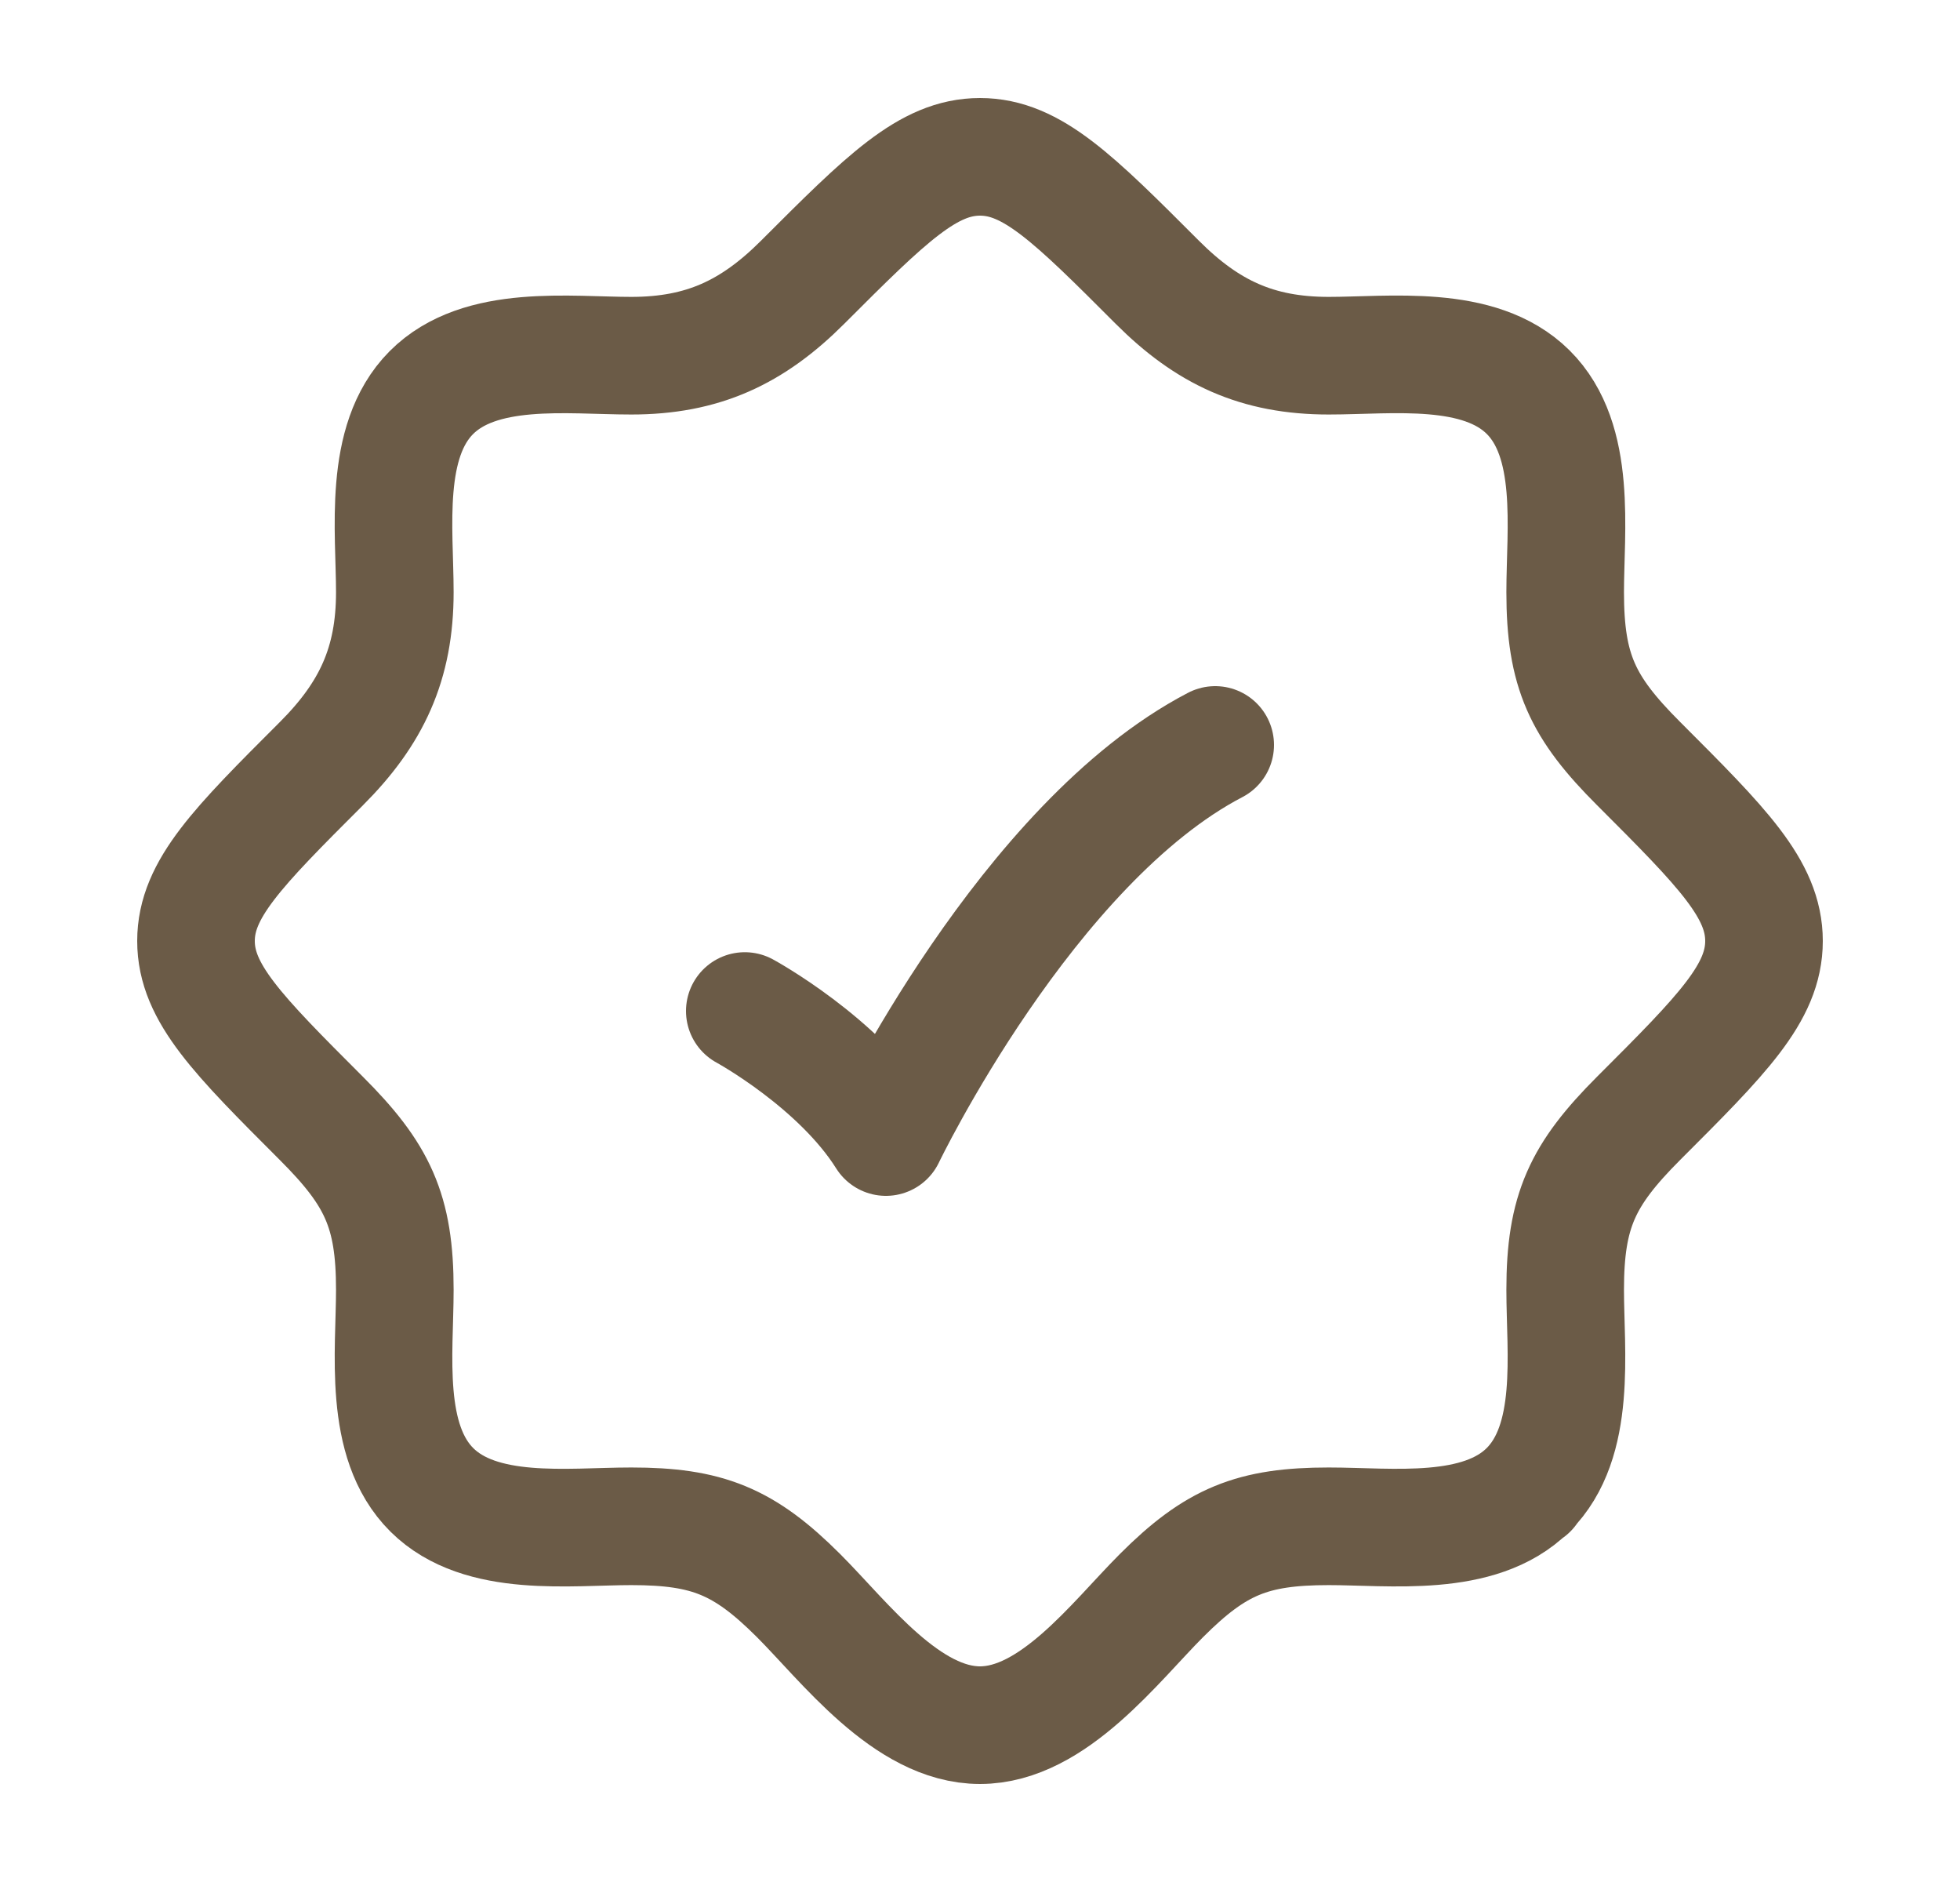
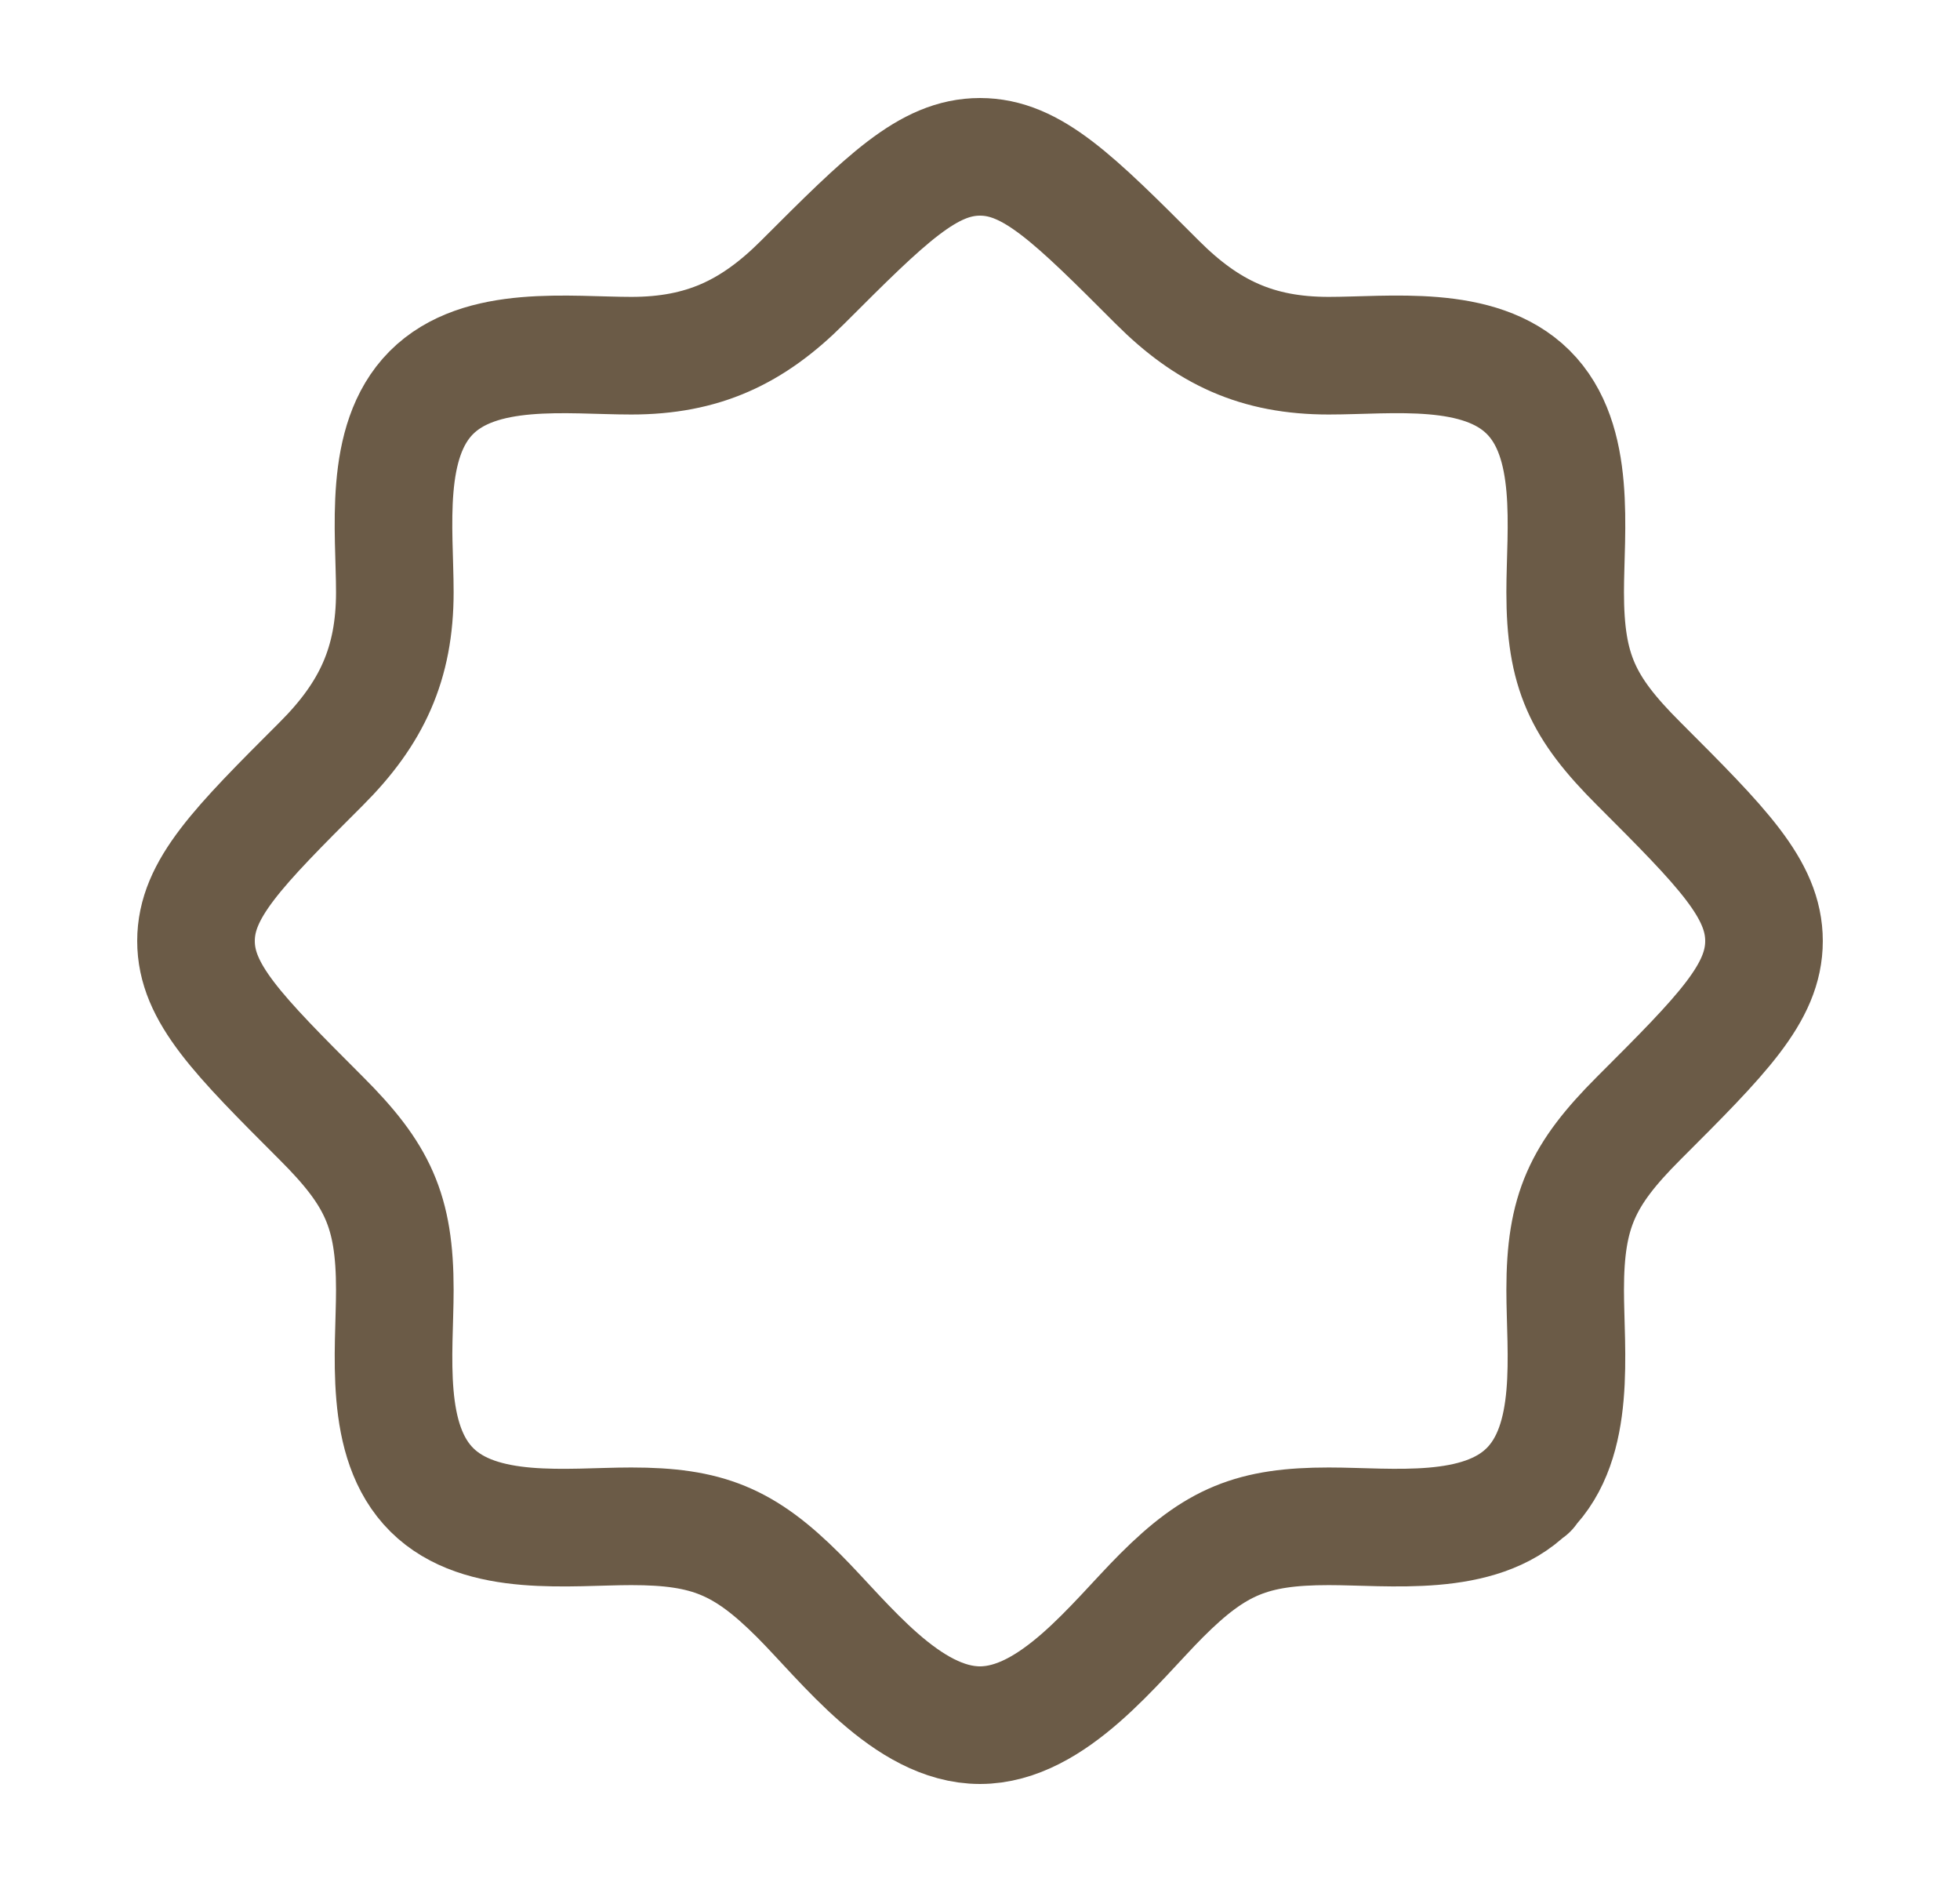
<svg xmlns="http://www.w3.org/2000/svg" width="25" height="24" viewBox="0 0 25 24" fill="none">
  <path d="M19.49 19H19.5M19.49 19C18.868 19.617 17.74 19.464 16.948 19.464C15.976 19.464 15.508 19.654 14.815 20.347C14.225 20.937 13.434 22 12.5 22C11.566 22 10.775 20.937 10.185 20.347C9.491 19.654 9.023 19.464 8.052 19.464C7.261 19.464 6.132 19.618 5.509 19C4.882 18.378 5.036 17.244 5.036 16.448C5.036 15.441 4.816 14.978 4.099 14.262C3.033 13.196 2.5 12.662 2.5 12C2.5 11.338 3.033 10.804 4.1 9.738C4.74 9.098 5.036 8.464 5.036 7.552C5.036 6.761 4.882 5.632 5.5 5.009C6.122 4.382 7.256 4.536 8.052 4.536C8.964 4.536 9.598 4.239 10.238 3.599C11.304 2.533 11.838 2 12.5 2C13.162 2 13.696 2.533 14.762 3.6C15.402 4.24 16.036 4.536 16.948 4.536C17.739 4.536 18.868 4.382 19.491 5C20.118 5.622 19.964 6.756 19.964 7.552C19.964 8.559 20.184 9.022 20.901 9.738C21.967 10.804 22.5 11.338 22.5 12C22.5 12.662 21.967 13.196 20.9 14.262C20.184 14.979 19.964 15.442 19.964 16.448C19.964 17.244 20.117 18.378 19.49 19Z" stroke="#6B5B47" stroke-width="1.5" stroke-linecap="round" stroke-linejoin="round" />
-   <path d="M9.5 12.893C9.5 12.893 10.7 13.545 11.3 14.5C11.3 14.5 13.1 10.75 15.5 9.5" stroke="#6B5B47" stroke-width="1.5" stroke-linecap="round" stroke-linejoin="round" />
</svg>